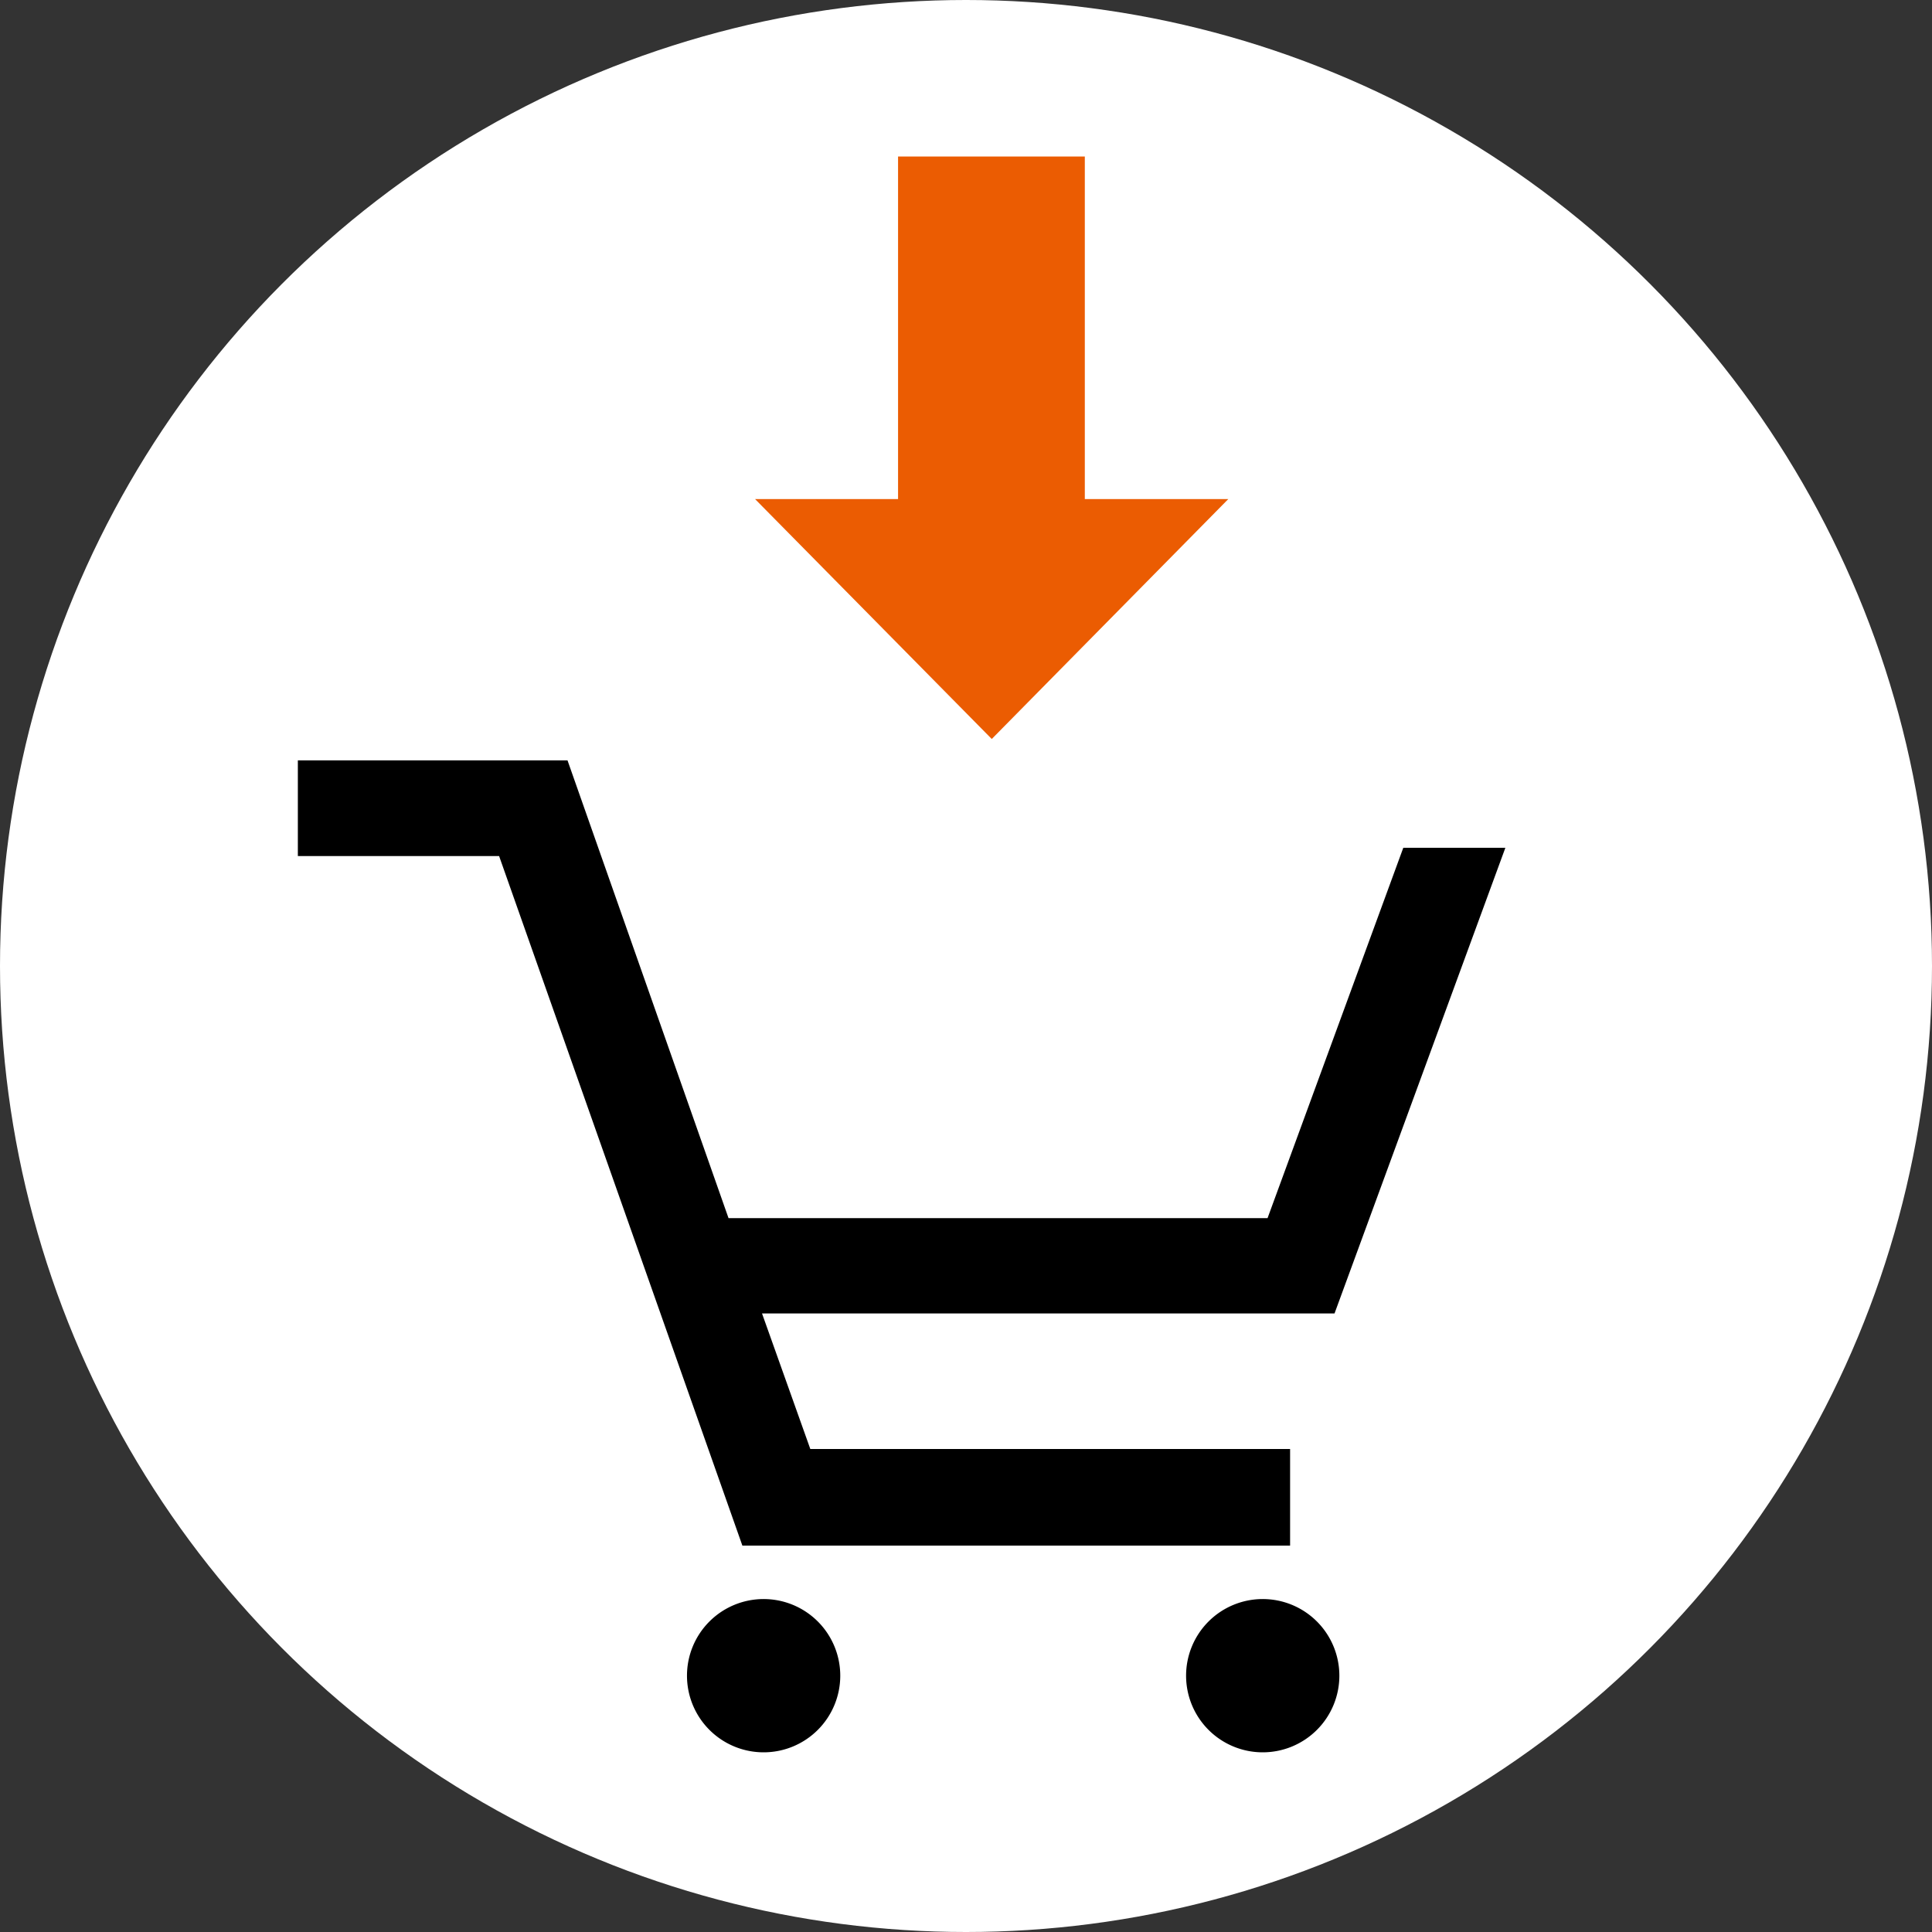
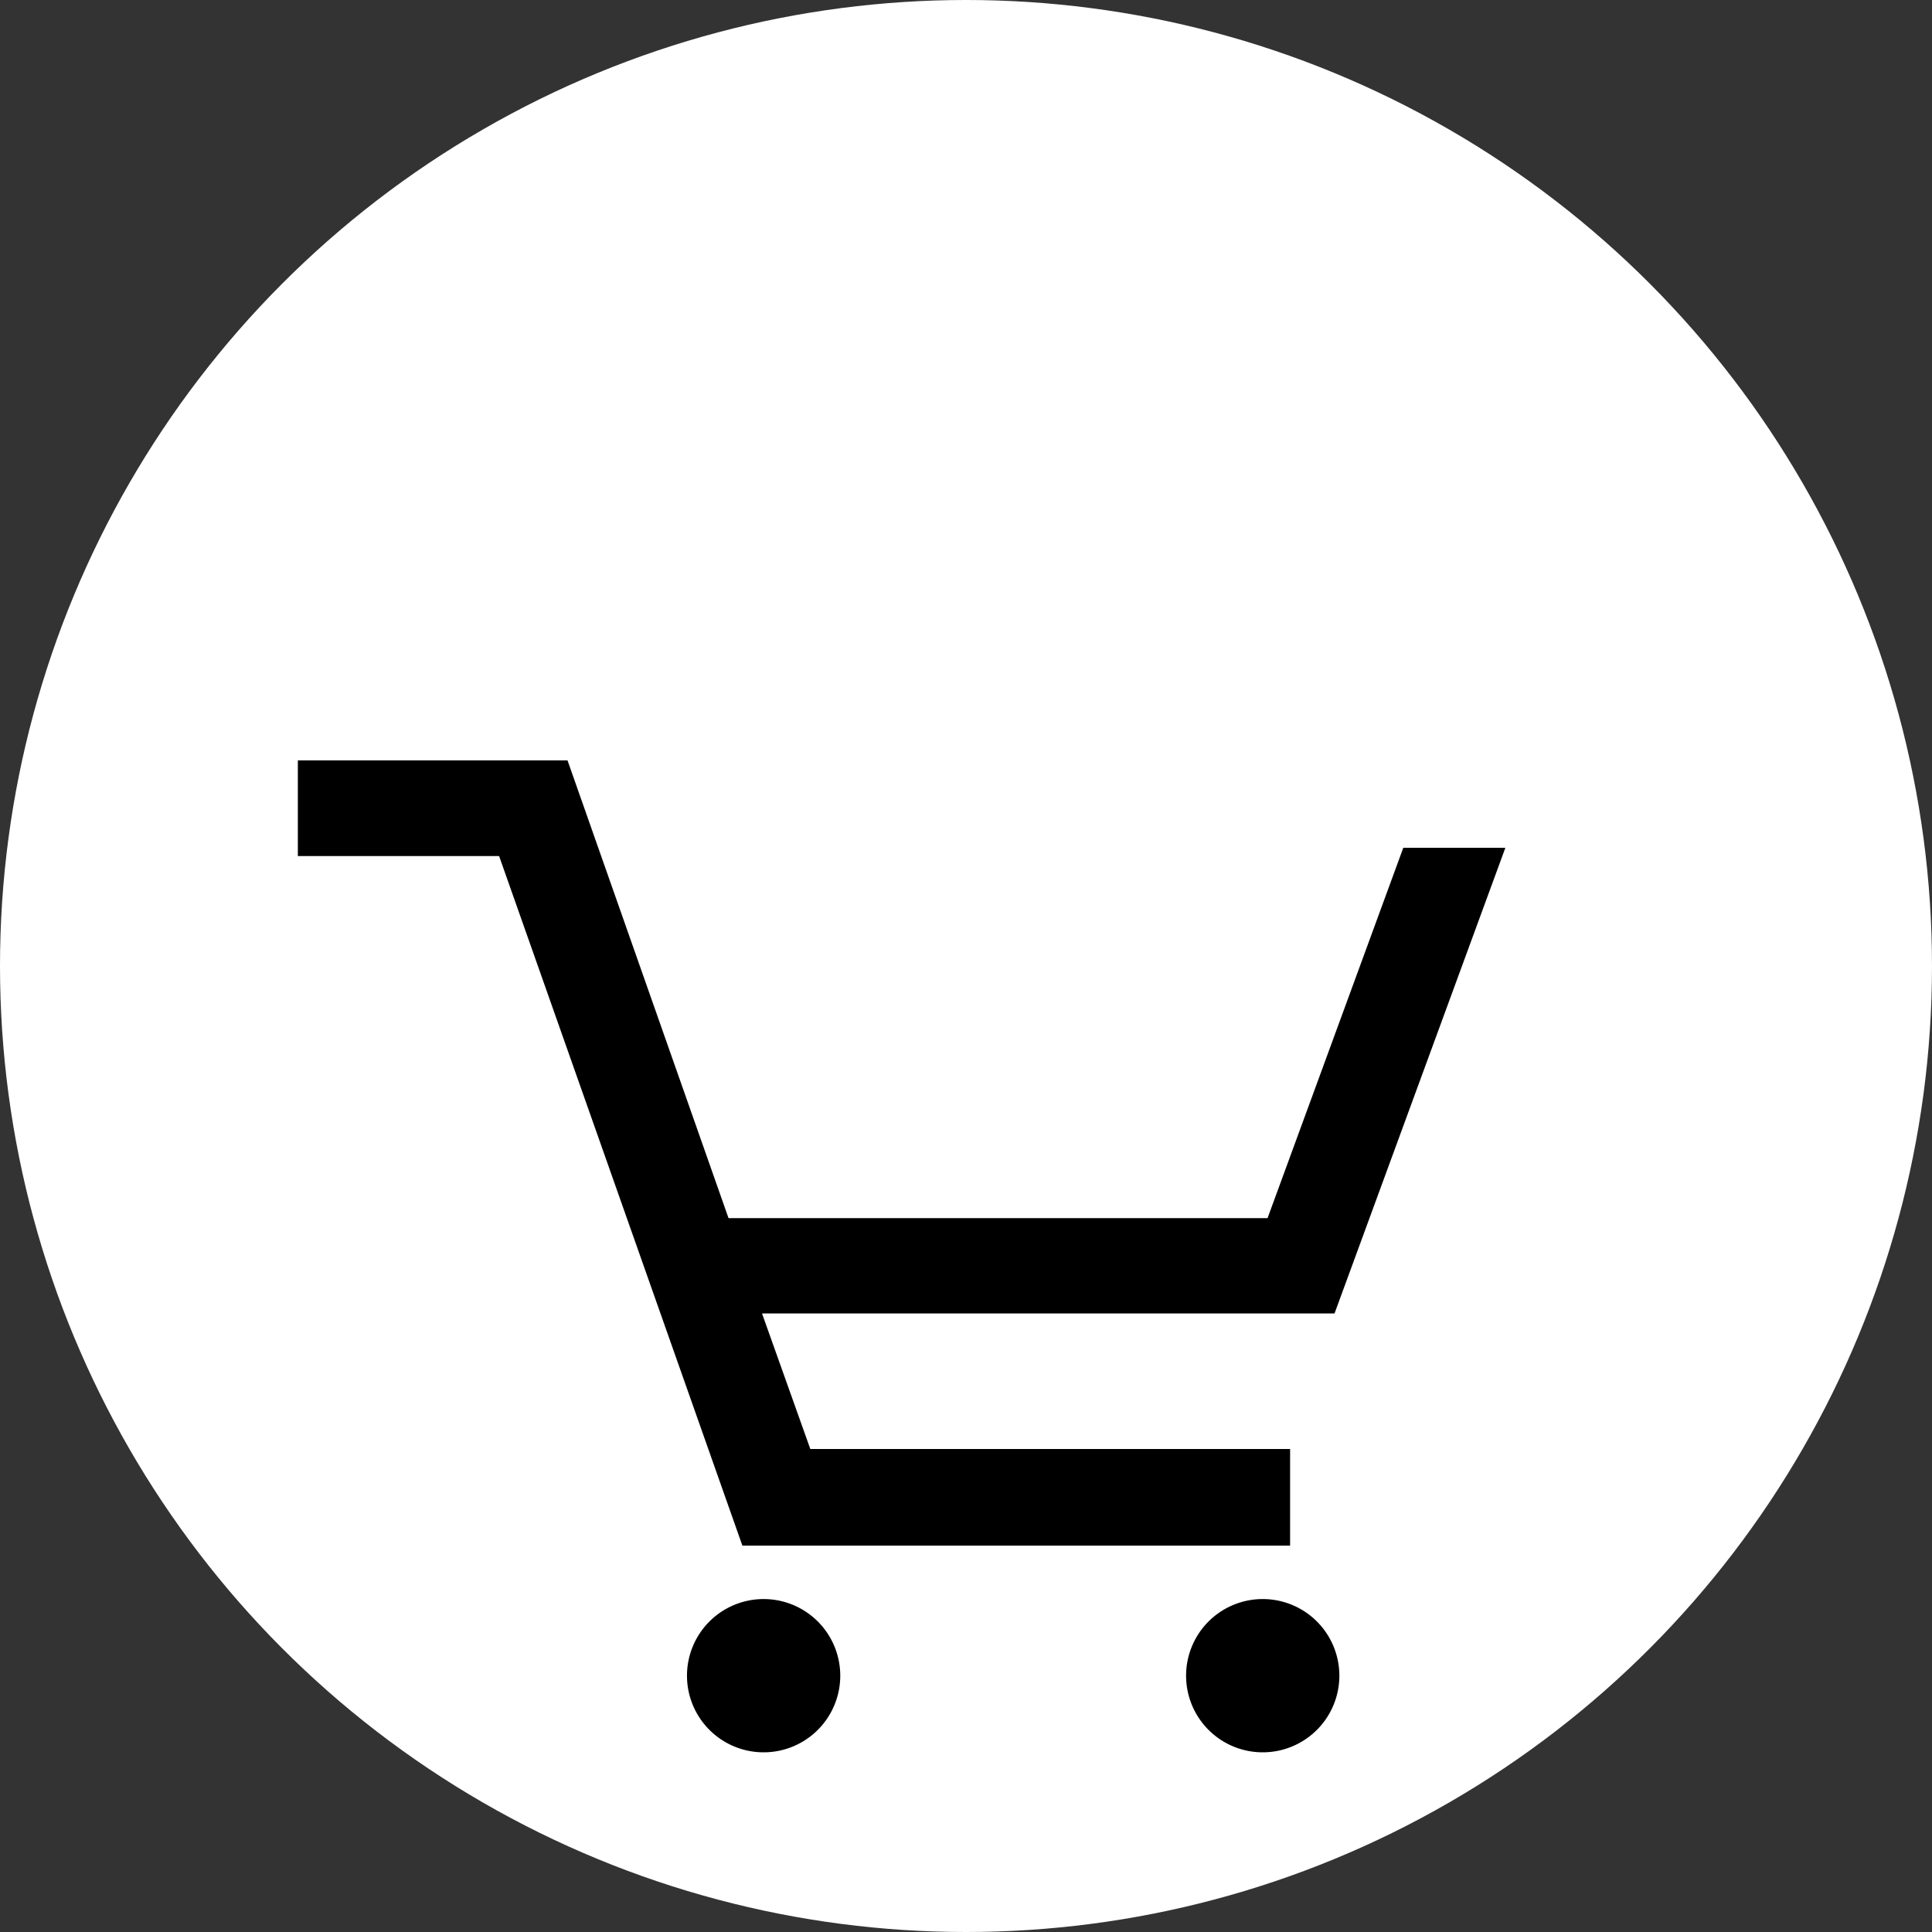
<svg xmlns="http://www.w3.org/2000/svg" id="step_cart" viewBox="0 0 120 120">
  <rect x="0" y="0" width="120" height="120" fill="#333333" stroke="none" />
  <defs>
    <style>.cls-1{fill:#fff;}.cls-2{fill:#eb5c02;}</style>
  </defs>
  <circle class="cls-1" cx="60" cy="60" r="60" />
-   <path d="M80.13,96V90H50.33l-3-8.42H82.89L93.5,52.66H87.16l-8.43,23H45.25l-10-28.43H18.5v5.94H31L46.11,96h34ZM47.42,99.32a4.76,4.76,0,1,0,4.77,4.76,4.76,4.76,0,0,0-4.77-4.76Zm31,0a4.76,4.76,0,1,0,4.77,4.76,4.76,4.76,0,0,0-4.77-4.76Z" />
-   <path class="cls-2" d="M61.6,45.9,46.9,31H76.29ZM55.79,9.72H67.38V31.47H55.78V9.72Z" />
+   <path d="M80.13,96V90H50.33l-3-8.42H82.89L93.5,52.66H87.16l-8.43,23H45.25l-10-28.43H18.5v5.94H31L46.11,96h34ZM47.42,99.32a4.76,4.76,0,1,0,4.77,4.76,4.76,4.76,0,0,0-4.77-4.76m31,0a4.76,4.76,0,1,0,4.77,4.76,4.76,4.76,0,0,0-4.77-4.76Z" />
</svg>